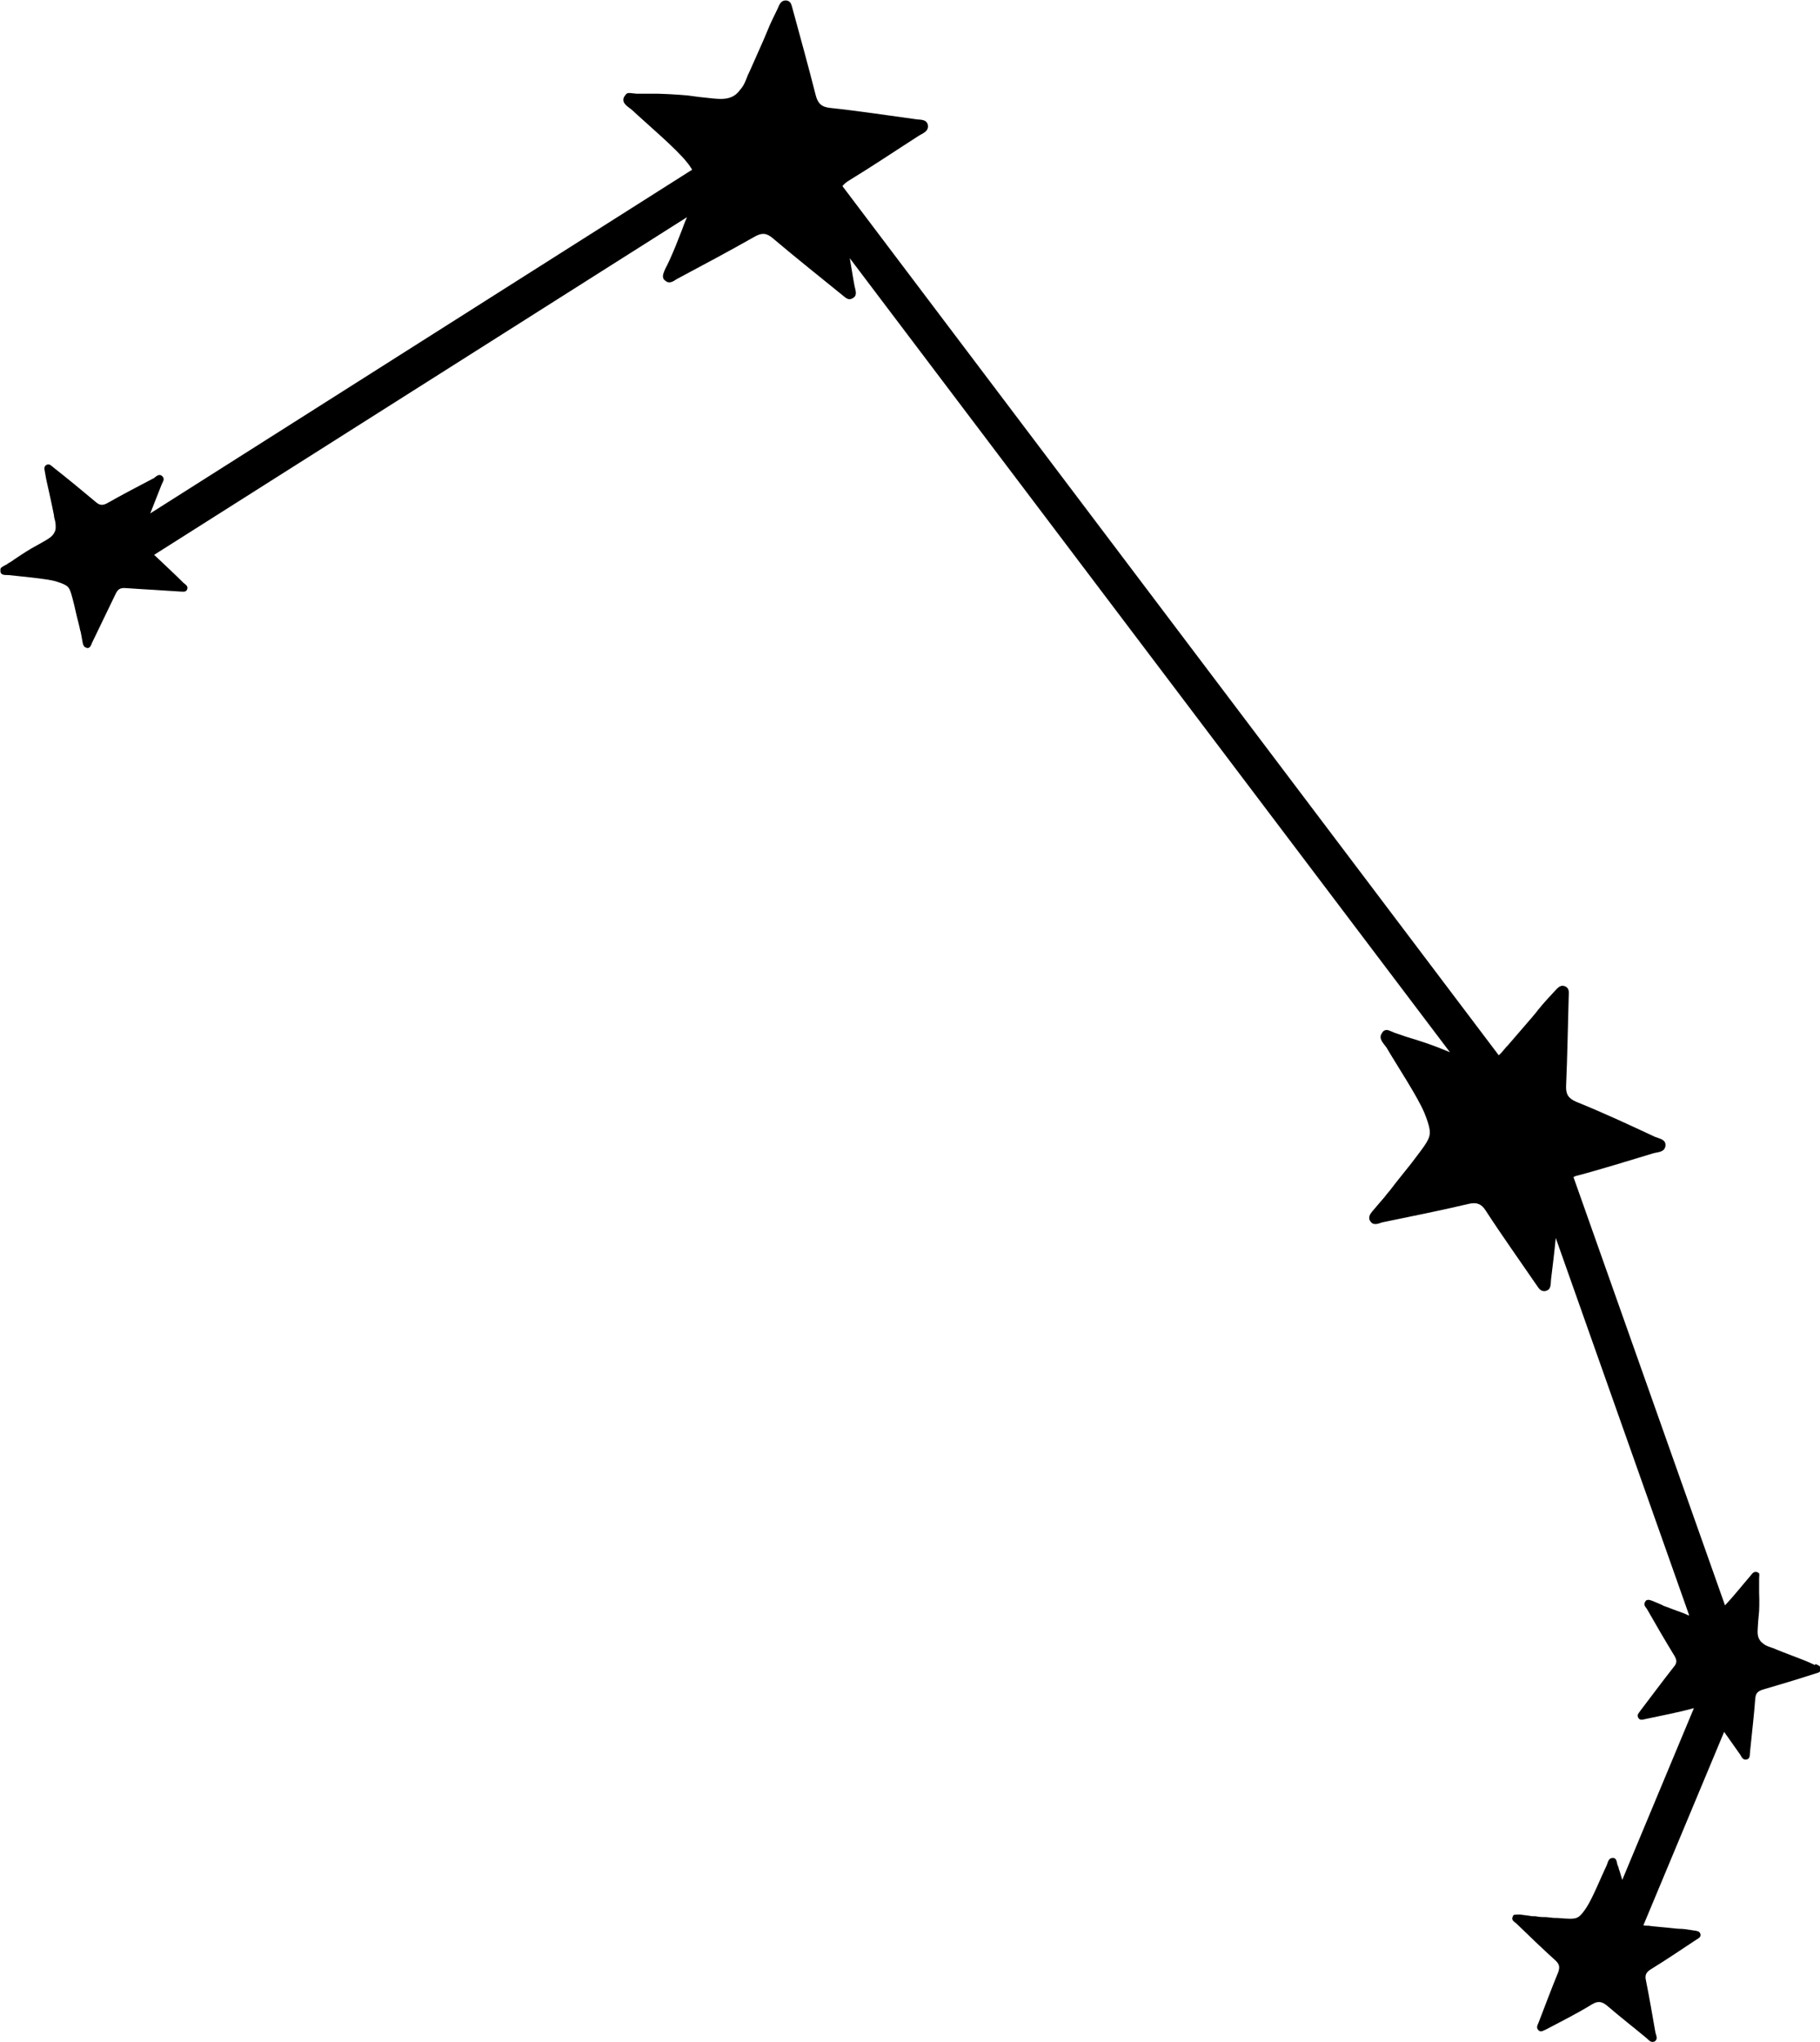
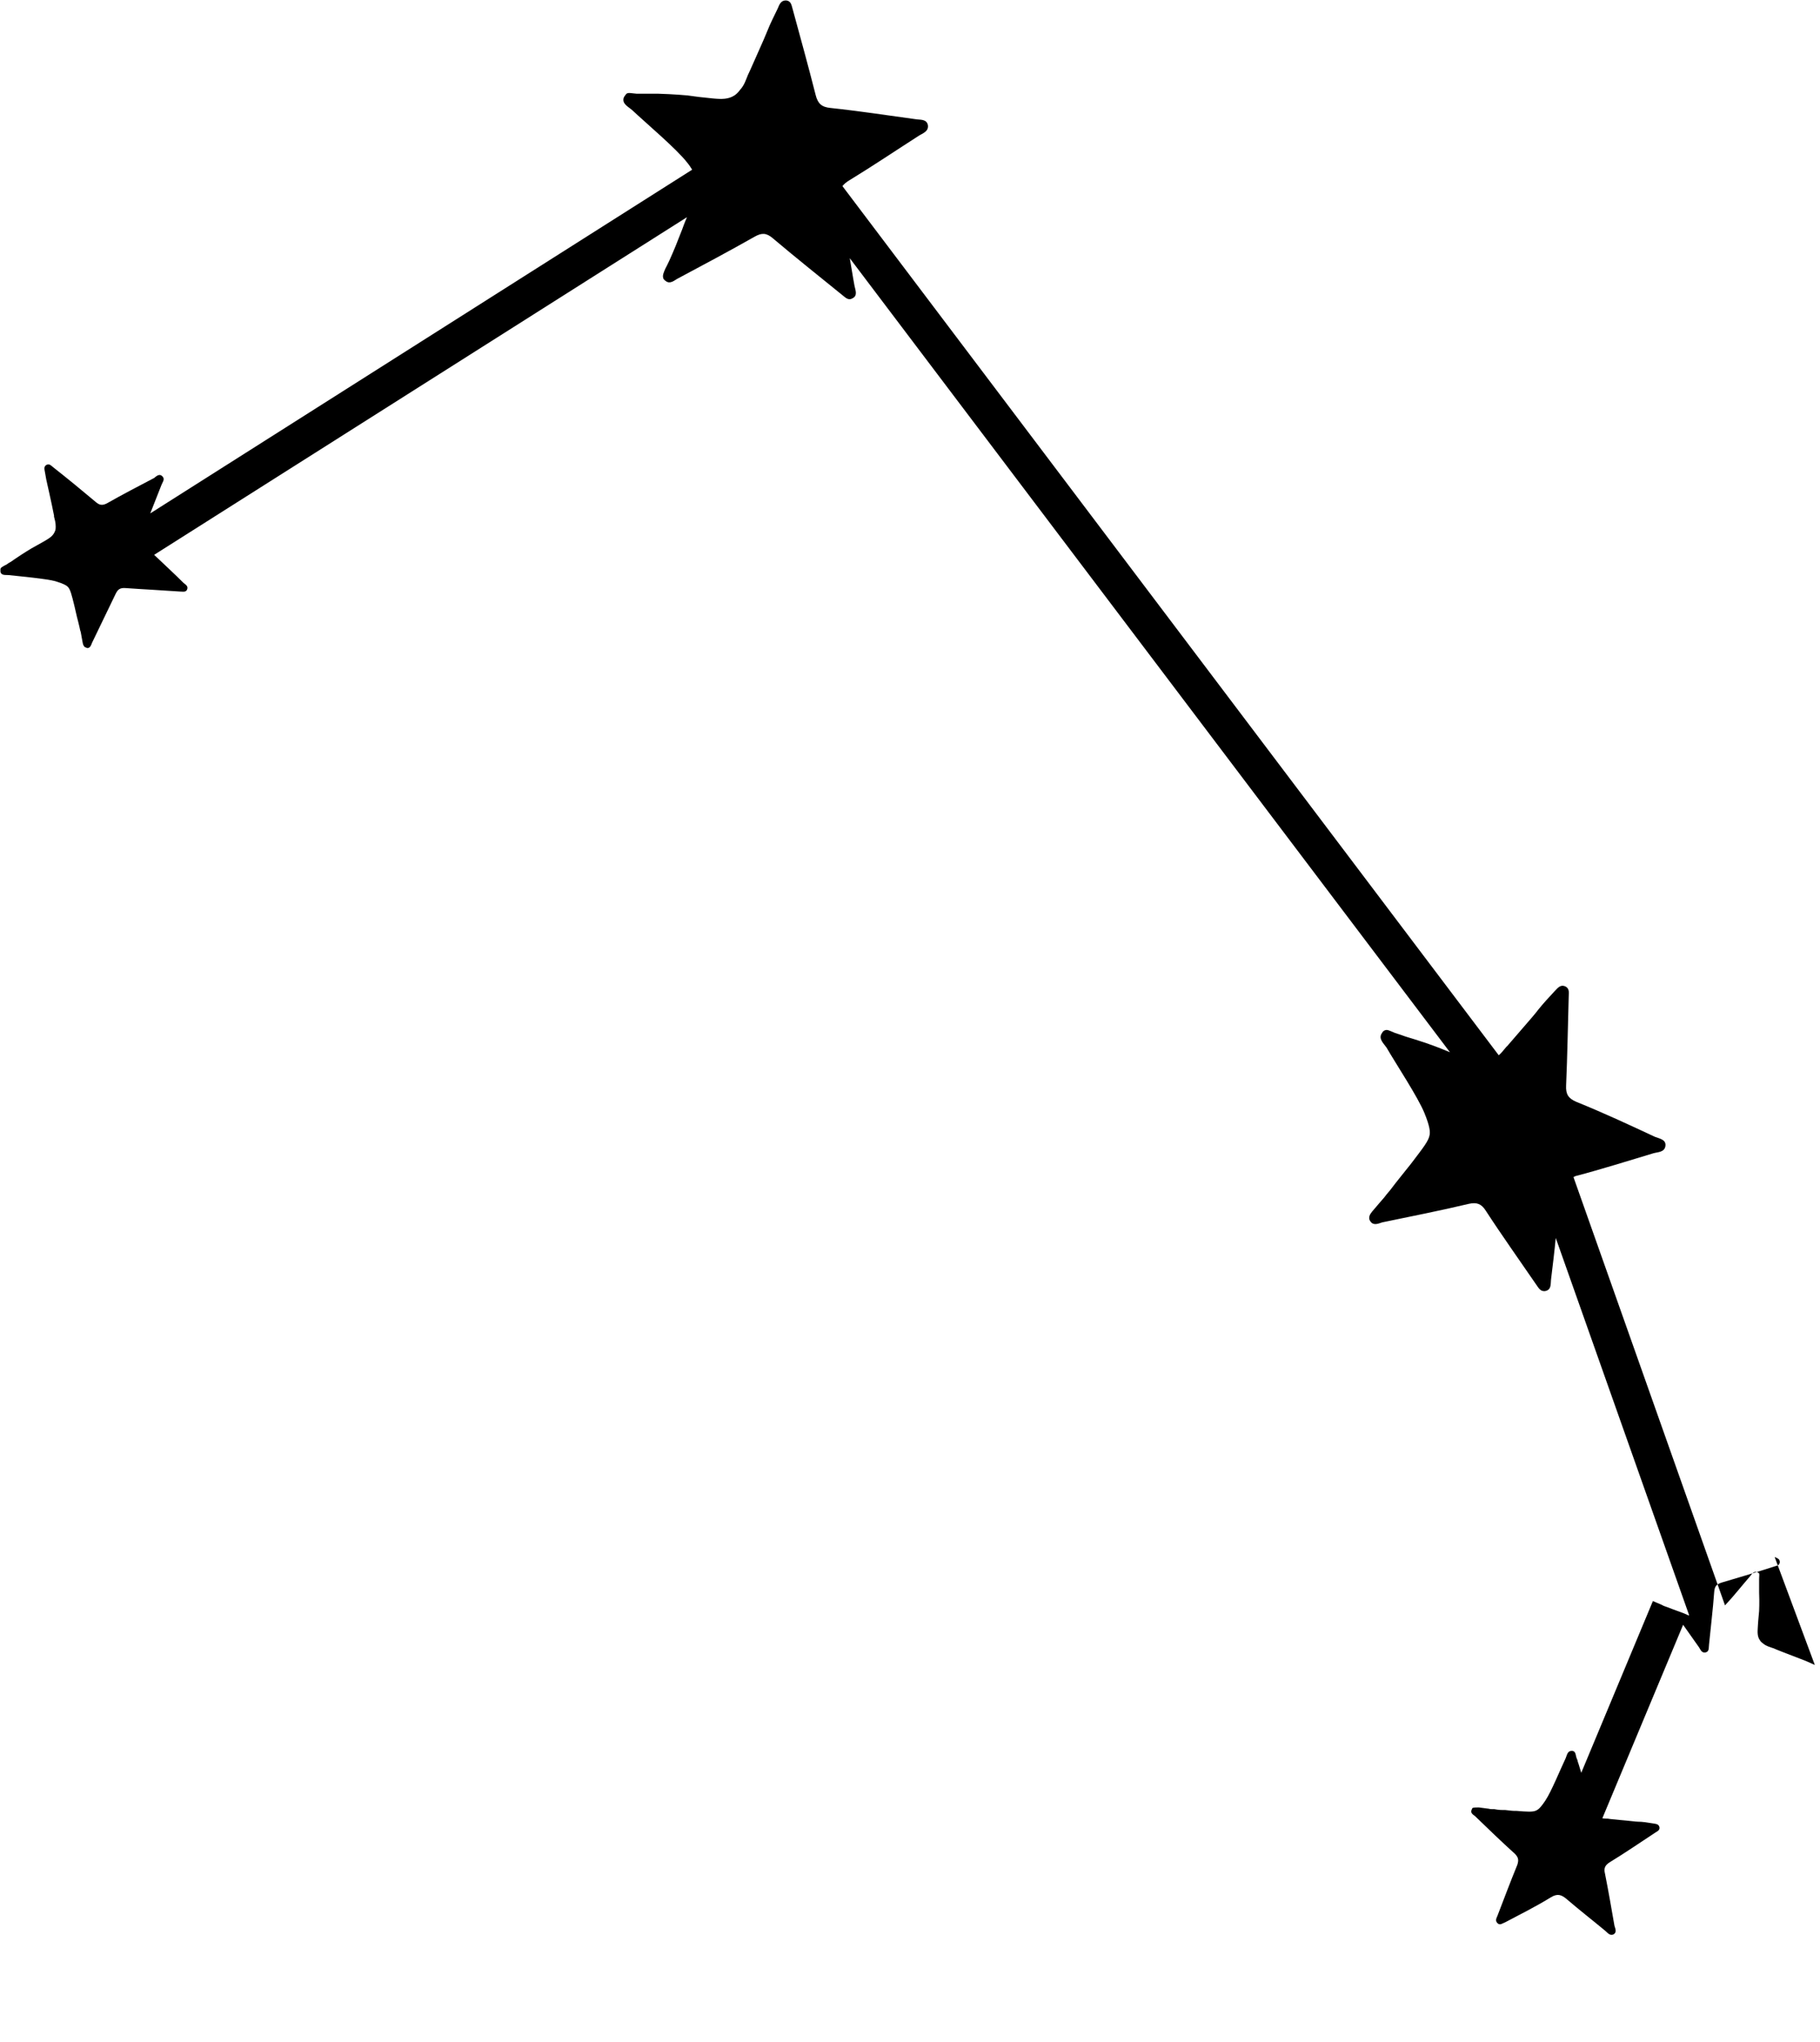
<svg xmlns="http://www.w3.org/2000/svg" viewBox="0 0 42.15 47.3">
  <g id="a" />
  <g id="b">
-     <path d="M42.03,38.56c-.11-.05-.22-.1-.33-.14-.05-.02-.16-.06-.39-.15-.31-.12-.23-.1-.25-.1-.08-.03-.14-.04-.22-.1-.02-.02-.06-.04-.08-.08-.06-.08-.06-.18-.05-.31,.01-.19,.02-.23,.03-.37,0,0,.01-.2,0-.43,0-.06,0-.11,0-.2,0-.03,0-.06,0-.1,0-.08,.01-.11,0-.14-.02-.02-.04-.03-.05-.03-.09-.03-.13,.07-.18,.12-.14,.16-.37,.45-.56,.65l-3.51-9.92s.03-.01,.04-.02c.61-.16,1.21-.35,1.81-.53,.1-.03,.26-.02,.28-.17,.02-.15-.14-.17-.24-.21-.6-.28-1.2-.56-1.82-.81-.19-.08-.25-.18-.24-.38,.03-.69,.04-1.37,.06-2.05,0-.09,.03-.2-.09-.25-.11-.04-.17,.05-.24,.12-.13,.14-.26,.28-.38,.43-.05,.07-.18,.22-.44,.52-.35,.41-.27,.31-.29,.33-.06,.07-.11,.14-.18,.2L19.51,4.31c.04-.05,.1-.1,.17-.14,.54-.33,1.06-.68,1.59-1.02,.09-.06,.24-.1,.22-.25-.03-.15-.18-.12-.29-.14-.66-.09-1.31-.19-1.97-.26-.2-.02-.29-.1-.34-.3-.17-.67-.35-1.32-.53-1.98-.03-.09-.03-.2-.16-.21-.12,0-.15,.1-.19,.19-.08,.17-.17,.34-.24,.52-.03,.08-.11,.26-.27,.62-.22,.5-.17,.37-.18,.4-.05,.12-.08,.23-.18,.34-.03,.04-.07,.09-.13,.13-.14,.09-.29,.09-.5,.07-.31-.03-.37-.04-.59-.07,0,0-.32-.03-.69-.04-.09,0-.18,0-.33,0-.05,0-.1,0-.16,0-.13-.01-.18-.03-.23,0-.03,.03-.05,.07-.06,.08-.06,.15,.1,.22,.19,.3,.32,.3,1.03,.9,1.27,1.21,.05,.06,.09,.12,.12,.17L3.48,11.89c.09-.22,.17-.44,.26-.66,.02-.06,.09-.13,.02-.2-.07-.07-.14,0-.19,.04-.36,.19-.73,.38-1.08,.58-.11,.06-.18,.06-.28-.03-.32-.27-.65-.54-.98-.8-.05-.04-.09-.09-.16-.05-.06,.04-.04,.1-.03,.16,.02,.12,.04,.23,.07,.35,.01,.05,.04,.17,.09,.41,.07,.33,.05,.25,.05,.27,.02,.08,.04,.14,.04,.24,0,.03,0,.07-.02,.11-.04,.1-.12,.15-.22,.21-.17,.1-.2,.11-.32,.18,0,0-.17,.1-.36,.23-.05,.03-.09,.07-.17,.11-.03,.02-.05,.04-.08,.05-.07,.04-.1,.05-.11,.09,0,.02,0,.05,0,.06,.02,.1,.13,.07,.2,.08,.27,.03,.84,.08,1.07,.14,.2,.06,.26,.1,.29,.13,.06,.06,.09,.19,.15,.43,.02,.09,.02,.08,.06,.26,.02,.08,.04,.15,.06,.24,.01,.06,.02,.09,.03,.12l.04,.22c.01,.06,.02,.1,.06,.13,.01,0,.03,.01,.05,.02,.07,0,.09-.07,.11-.12,.18-.38,.37-.76,.55-1.14,.05-.1,.1-.14,.23-.13,.42,.03,.84,.05,1.26,.08,.06,0,.13,.02,.16-.04,.04-.08-.03-.12-.08-.16-.22-.22-.45-.43-.68-.65L15.91,5.03c-.02,.05-.05,.11-.11,.28-.05,.13-.09,.23-.15,.38-.04,.1-.06,.14-.08,.19-.01,.03-.11,.25-.16,.34-.04,.09-.07,.16-.05,.22,0,.02,.03,.05,.06,.07,.09,.07,.18,0,.26-.05,.6-.32,1.2-.64,1.8-.98,.16-.09,.27-.09,.42,.04,.52,.44,1.06,.87,1.59,1.3,.08,.06,.15,.15,.25,.09,.13-.06,.07-.19,.05-.29-.04-.21-.07-.42-.11-.64l13.9,18.39s-.1-.04-.17-.07c0,0-.29-.12-.65-.23-.09-.03-.18-.05-.31-.1-.05-.02-.1-.03-.15-.05-.12-.05-.17-.08-.22-.06-.04,.01-.07,.05-.07,.06-.1,.13,.03,.24,.1,.34,.22,.38,.73,1.15,.88,1.52,.13,.32,.13,.43,.12,.5-.02,.14-.15,.3-.4,.63-.09,.12-.09,.11-.27,.34-.09,.11-.15,.19-.25,.32-.07,.08-.1,.12-.13,.16-.02,.02-.18,.21-.24,.28-.07,.08-.11,.13-.11,.2,0,.03,.01,.05,.03,.08,.07,.1,.18,.05,.27,.02,.67-.14,1.34-.27,2.01-.43,.18-.04,.29,0,.39,.16,.37,.57,.77,1.13,1.16,1.7,.06,.08,.1,.18,.22,.16,.14-.03,.12-.16,.13-.26,.04-.33,.08-.65,.11-.97l3.09,8.74h-.02c-.09-.04-.08-.04-.25-.1-.08-.03-.14-.05-.24-.09-.06-.02-.09-.03-.12-.05l-.21-.09c-.06-.02-.1-.04-.14-.02-.02,0-.03,.02-.04,.04-.04,.06,0,.11,.04,.16,.21,.37,.42,.73,.64,1.09,.06,.1,.06,.17-.02,.26-.26,.33-.51,.67-.77,1.01-.03,.05-.09,.09-.05,.16,.04,.08,.12,.04,.18,.03,.37-.08,.75-.15,1.11-.25l-1.66,3.98s-.01-.05-.02-.07c-.02-.06-.03-.11-.06-.19,0-.03-.02-.06-.03-.09-.02-.08-.02-.11-.05-.14-.02-.02-.05-.02-.06-.02-.1,0-.11,.1-.14,.17-.12,.25-.33,.77-.47,.98-.12,.18-.17,.21-.21,.23-.08,.04-.21,.03-.46,.01-.09,0-.09,0-.26-.02-.09,0-.15,0-.25-.02-.06,0-.1,0-.13-.01l-.23-.03c-.06,0-.11,0-.14,.01-.01,0-.02,.02-.03,.05-.03,.07,.04,.11,.08,.14,.3,.29,.61,.59,.92,.87,.08,.08,.1,.14,.06,.26-.16,.39-.31,.79-.46,1.18-.02,.05-.06,.11,0,.17,.06,.06,.12,0,.18-.02,.36-.19,.72-.37,1.06-.58,.15-.09,.24-.06,.36,.04,.29,.25,.6,.49,.9,.74,.05,.04,.1,.12,.19,.08,.08-.05,.04-.13,.02-.2-.07-.4-.14-.81-.22-1.21-.03-.12,0-.19,.11-.26,.36-.22,.71-.46,1.06-.69,.05-.03,.11-.06,.09-.13-.02-.07-.09-.07-.15-.08-.12-.02-.24-.04-.35-.04-.05,0-.18-.02-.42-.04-.33-.03-.25-.03-.27-.03-.05,0-.09,0-.13-.01l1.87-4.48c.12,.17,.24,.34,.36,.51,.04,.05,.06,.15,.16,.13,.09-.02,.07-.11,.08-.18,.04-.41,.09-.81,.12-1.22,.01-.13,.05-.18,.18-.22,.41-.12,.81-.24,1.21-.37,.06-.02,.12-.02,.13-.1,0-.08-.06-.09-.12-.12Z" />
+     <path d="M42.03,38.56c-.11-.05-.22-.1-.33-.14-.05-.02-.16-.06-.39-.15-.31-.12-.23-.1-.25-.1-.08-.03-.14-.04-.22-.1-.02-.02-.06-.04-.08-.08-.06-.08-.06-.18-.05-.31,.01-.19,.02-.23,.03-.37,0,0,.01-.2,0-.43,0-.06,0-.11,0-.2,0-.03,0-.06,0-.1,0-.08,.01-.11,0-.14-.02-.02-.04-.03-.05-.03-.09-.03-.13,.07-.18,.12-.14,.16-.37,.45-.56,.65l-3.51-9.92s.03-.01,.04-.02c.61-.16,1.21-.35,1.81-.53,.1-.03,.26-.02,.28-.17,.02-.15-.14-.17-.24-.21-.6-.28-1.2-.56-1.82-.81-.19-.08-.25-.18-.24-.38,.03-.69,.04-1.37,.06-2.05,0-.09,.03-.2-.09-.25-.11-.04-.17,.05-.24,.12-.13,.14-.26,.28-.38,.43-.05,.07-.18,.22-.44,.52-.35,.41-.27,.31-.29,.33-.06,.07-.11,.14-.18,.2L19.51,4.31c.04-.05,.1-.1,.17-.14,.54-.33,1.06-.68,1.59-1.02,.09-.06,.24-.1,.22-.25-.03-.15-.18-.12-.29-.14-.66-.09-1.31-.19-1.97-.26-.2-.02-.29-.1-.34-.3-.17-.67-.35-1.32-.53-1.98-.03-.09-.03-.2-.16-.21-.12,0-.15,.1-.19,.19-.08,.17-.17,.34-.24,.52-.03,.08-.11,.26-.27,.62-.22,.5-.17,.37-.18,.4-.05,.12-.08,.23-.18,.34-.03,.04-.07,.09-.13,.13-.14,.09-.29,.09-.5,.07-.31-.03-.37-.04-.59-.07,0,0-.32-.03-.69-.04-.09,0-.18,0-.33,0-.05,0-.1,0-.16,0-.13-.01-.18-.03-.23,0-.03,.03-.05,.07-.06,.08-.06,.15,.1,.22,.19,.3,.32,.3,1.03,.9,1.27,1.21,.05,.06,.09,.12,.12,.17L3.48,11.89c.09-.22,.17-.44,.26-.66,.02-.06,.09-.13,.02-.2-.07-.07-.14,0-.19,.04-.36,.19-.73,.38-1.08,.58-.11,.06-.18,.06-.28-.03-.32-.27-.65-.54-.98-.8-.05-.04-.09-.09-.16-.05-.06,.04-.04,.1-.03,.16,.02,.12,.04,.23,.07,.35,.01,.05,.04,.17,.09,.41,.07,.33,.05,.25,.05,.27,.02,.08,.04,.14,.04,.24,0,.03,0,.07-.02,.11-.04,.1-.12,.15-.22,.21-.17,.1-.2,.11-.32,.18,0,0-.17,.1-.36,.23-.05,.03-.09,.07-.17,.11-.03,.02-.05,.04-.08,.05-.07,.04-.1,.05-.11,.09,0,.02,0,.05,0,.06,.02,.1,.13,.07,.2,.08,.27,.03,.84,.08,1.07,.14,.2,.06,.26,.1,.29,.13,.06,.06,.09,.19,.15,.43,.02,.09,.02,.08,.06,.26,.02,.08,.04,.15,.06,.24,.01,.06,.02,.09,.03,.12l.04,.22c.01,.06,.02,.1,.06,.13,.01,0,.03,.01,.05,.02,.07,0,.09-.07,.11-.12,.18-.38,.37-.76,.55-1.14,.05-.1,.1-.14,.23-.13,.42,.03,.84,.05,1.26,.08,.06,0,.13,.02,.16-.04,.04-.08-.03-.12-.08-.16-.22-.22-.45-.43-.68-.65L15.91,5.03c-.02,.05-.05,.11-.11,.28-.05,.13-.09,.23-.15,.38-.04,.1-.06,.14-.08,.19-.01,.03-.11,.25-.16,.34-.04,.09-.07,.16-.05,.22,0,.02,.03,.05,.06,.07,.09,.07,.18,0,.26-.05,.6-.32,1.2-.64,1.8-.98,.16-.09,.27-.09,.42,.04,.52,.44,1.06,.87,1.59,1.3,.08,.06,.15,.15,.25,.09,.13-.06,.07-.19,.05-.29-.04-.21-.07-.42-.11-.64l13.9,18.39s-.1-.04-.17-.07c0,0-.29-.12-.65-.23-.09-.03-.18-.05-.31-.1-.05-.02-.1-.03-.15-.05-.12-.05-.17-.08-.22-.06-.04,.01-.07,.05-.07,.06-.1,.13,.03,.24,.1,.34,.22,.38,.73,1.15,.88,1.52,.13,.32,.13,.43,.12,.5-.02,.14-.15,.3-.4,.63-.09,.12-.09,.11-.27,.34-.09,.11-.15,.19-.25,.32-.07,.08-.1,.12-.13,.16-.02,.02-.18,.21-.24,.28-.07,.08-.11,.13-.11,.2,0,.03,.01,.05,.03,.08,.07,.1,.18,.05,.27,.02,.67-.14,1.34-.27,2.01-.43,.18-.04,.29,0,.39,.16,.37,.57,.77,1.13,1.16,1.7,.06,.08,.1,.18,.22,.16,.14-.03,.12-.16,.13-.26,.04-.33,.08-.65,.11-.97l3.09,8.74h-.02c-.09-.04-.08-.04-.25-.1-.08-.03-.14-.05-.24-.09-.06-.02-.09-.03-.12-.05l-.21-.09l-1.66,3.98s-.01-.05-.02-.07c-.02-.06-.03-.11-.06-.19,0-.03-.02-.06-.03-.09-.02-.08-.02-.11-.05-.14-.02-.02-.05-.02-.06-.02-.1,0-.11,.1-.14,.17-.12,.25-.33,.77-.47,.98-.12,.18-.17,.21-.21,.23-.08,.04-.21,.03-.46,.01-.09,0-.09,0-.26-.02-.09,0-.15,0-.25-.02-.06,0-.1,0-.13-.01l-.23-.03c-.06,0-.11,0-.14,.01-.01,0-.02,.02-.03,.05-.03,.07,.04,.11,.08,.14,.3,.29,.61,.59,.92,.87,.08,.08,.1,.14,.06,.26-.16,.39-.31,.79-.46,1.18-.02,.05-.06,.11,0,.17,.06,.06,.12,0,.18-.02,.36-.19,.72-.37,1.06-.58,.15-.09,.24-.06,.36,.04,.29,.25,.6,.49,.9,.74,.05,.04,.1,.12,.19,.08,.08-.05,.04-.13,.02-.2-.07-.4-.14-.81-.22-1.21-.03-.12,0-.19,.11-.26,.36-.22,.71-.46,1.06-.69,.05-.03,.11-.06,.09-.13-.02-.07-.09-.07-.15-.08-.12-.02-.24-.04-.35-.04-.05,0-.18-.02-.42-.04-.33-.03-.25-.03-.27-.03-.05,0-.09,0-.13-.01l1.87-4.48c.12,.17,.24,.34,.36,.51,.04,.05,.06,.15,.16,.13,.09-.02,.07-.11,.08-.18,.04-.41,.09-.81,.12-1.22,.01-.13,.05-.18,.18-.22,.41-.12,.81-.24,1.21-.37,.06-.02,.12-.02,.13-.1,0-.08-.06-.09-.12-.12Z" />
  </g>
</svg>